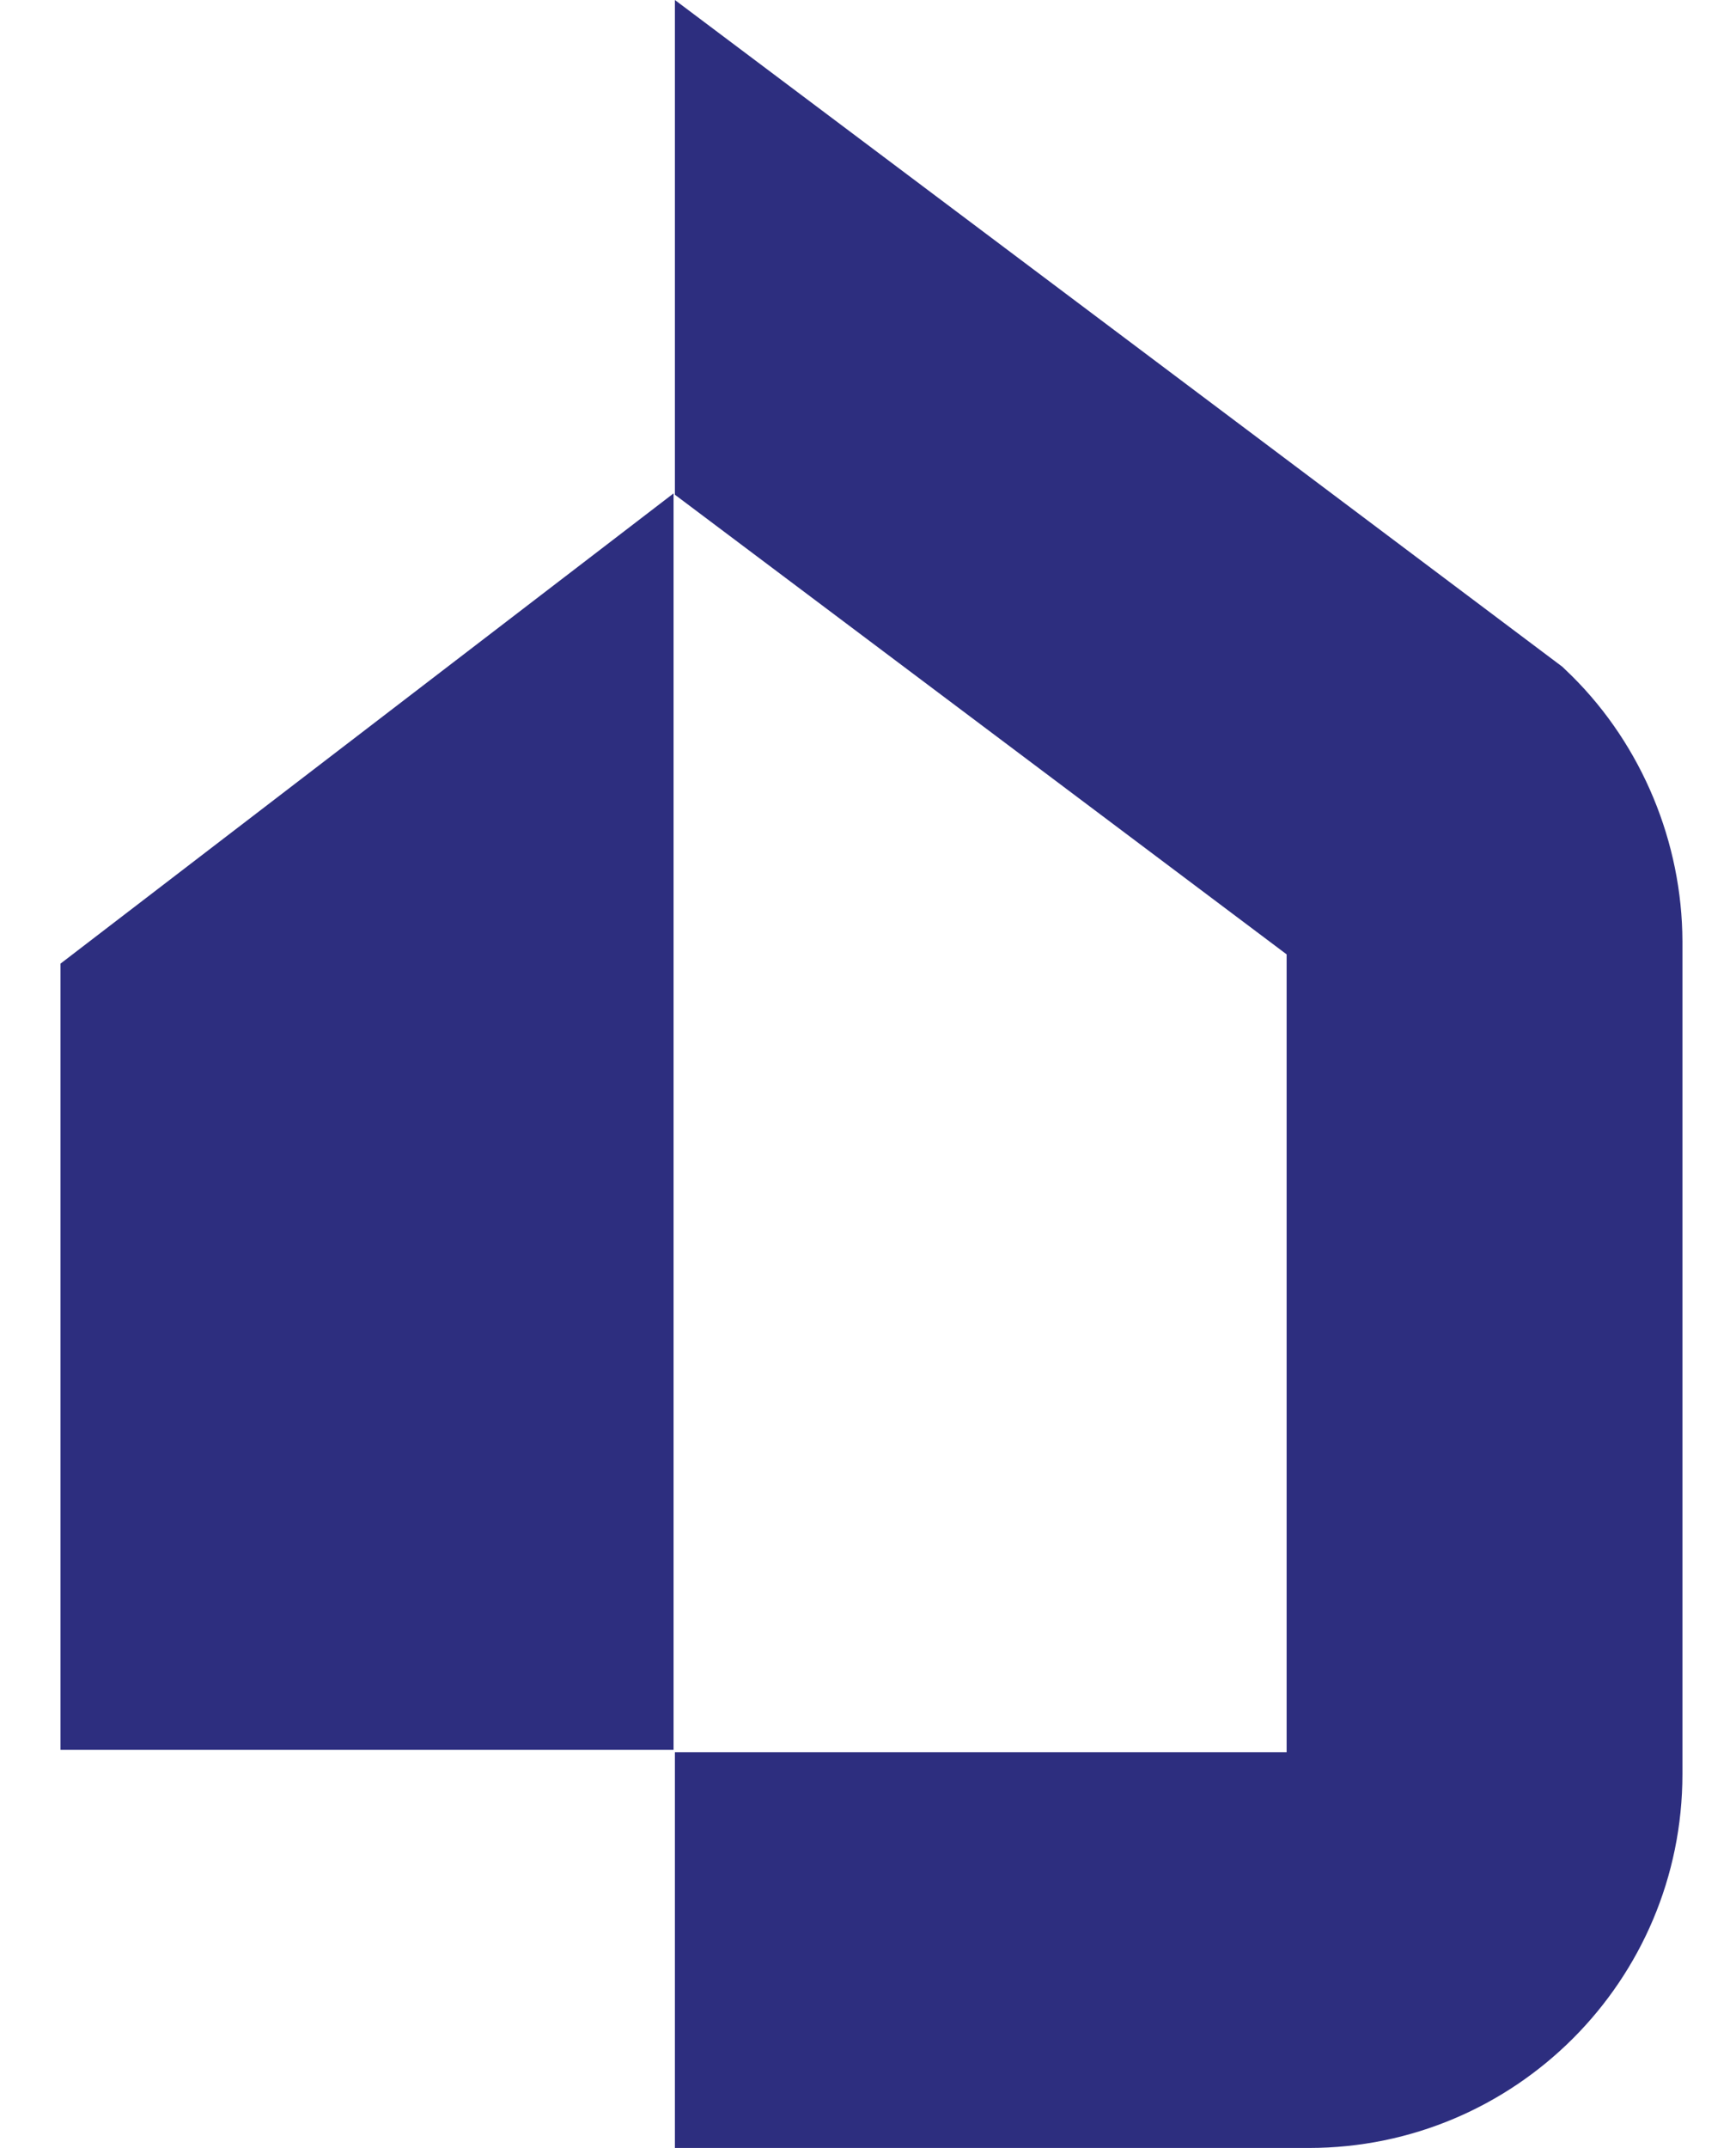
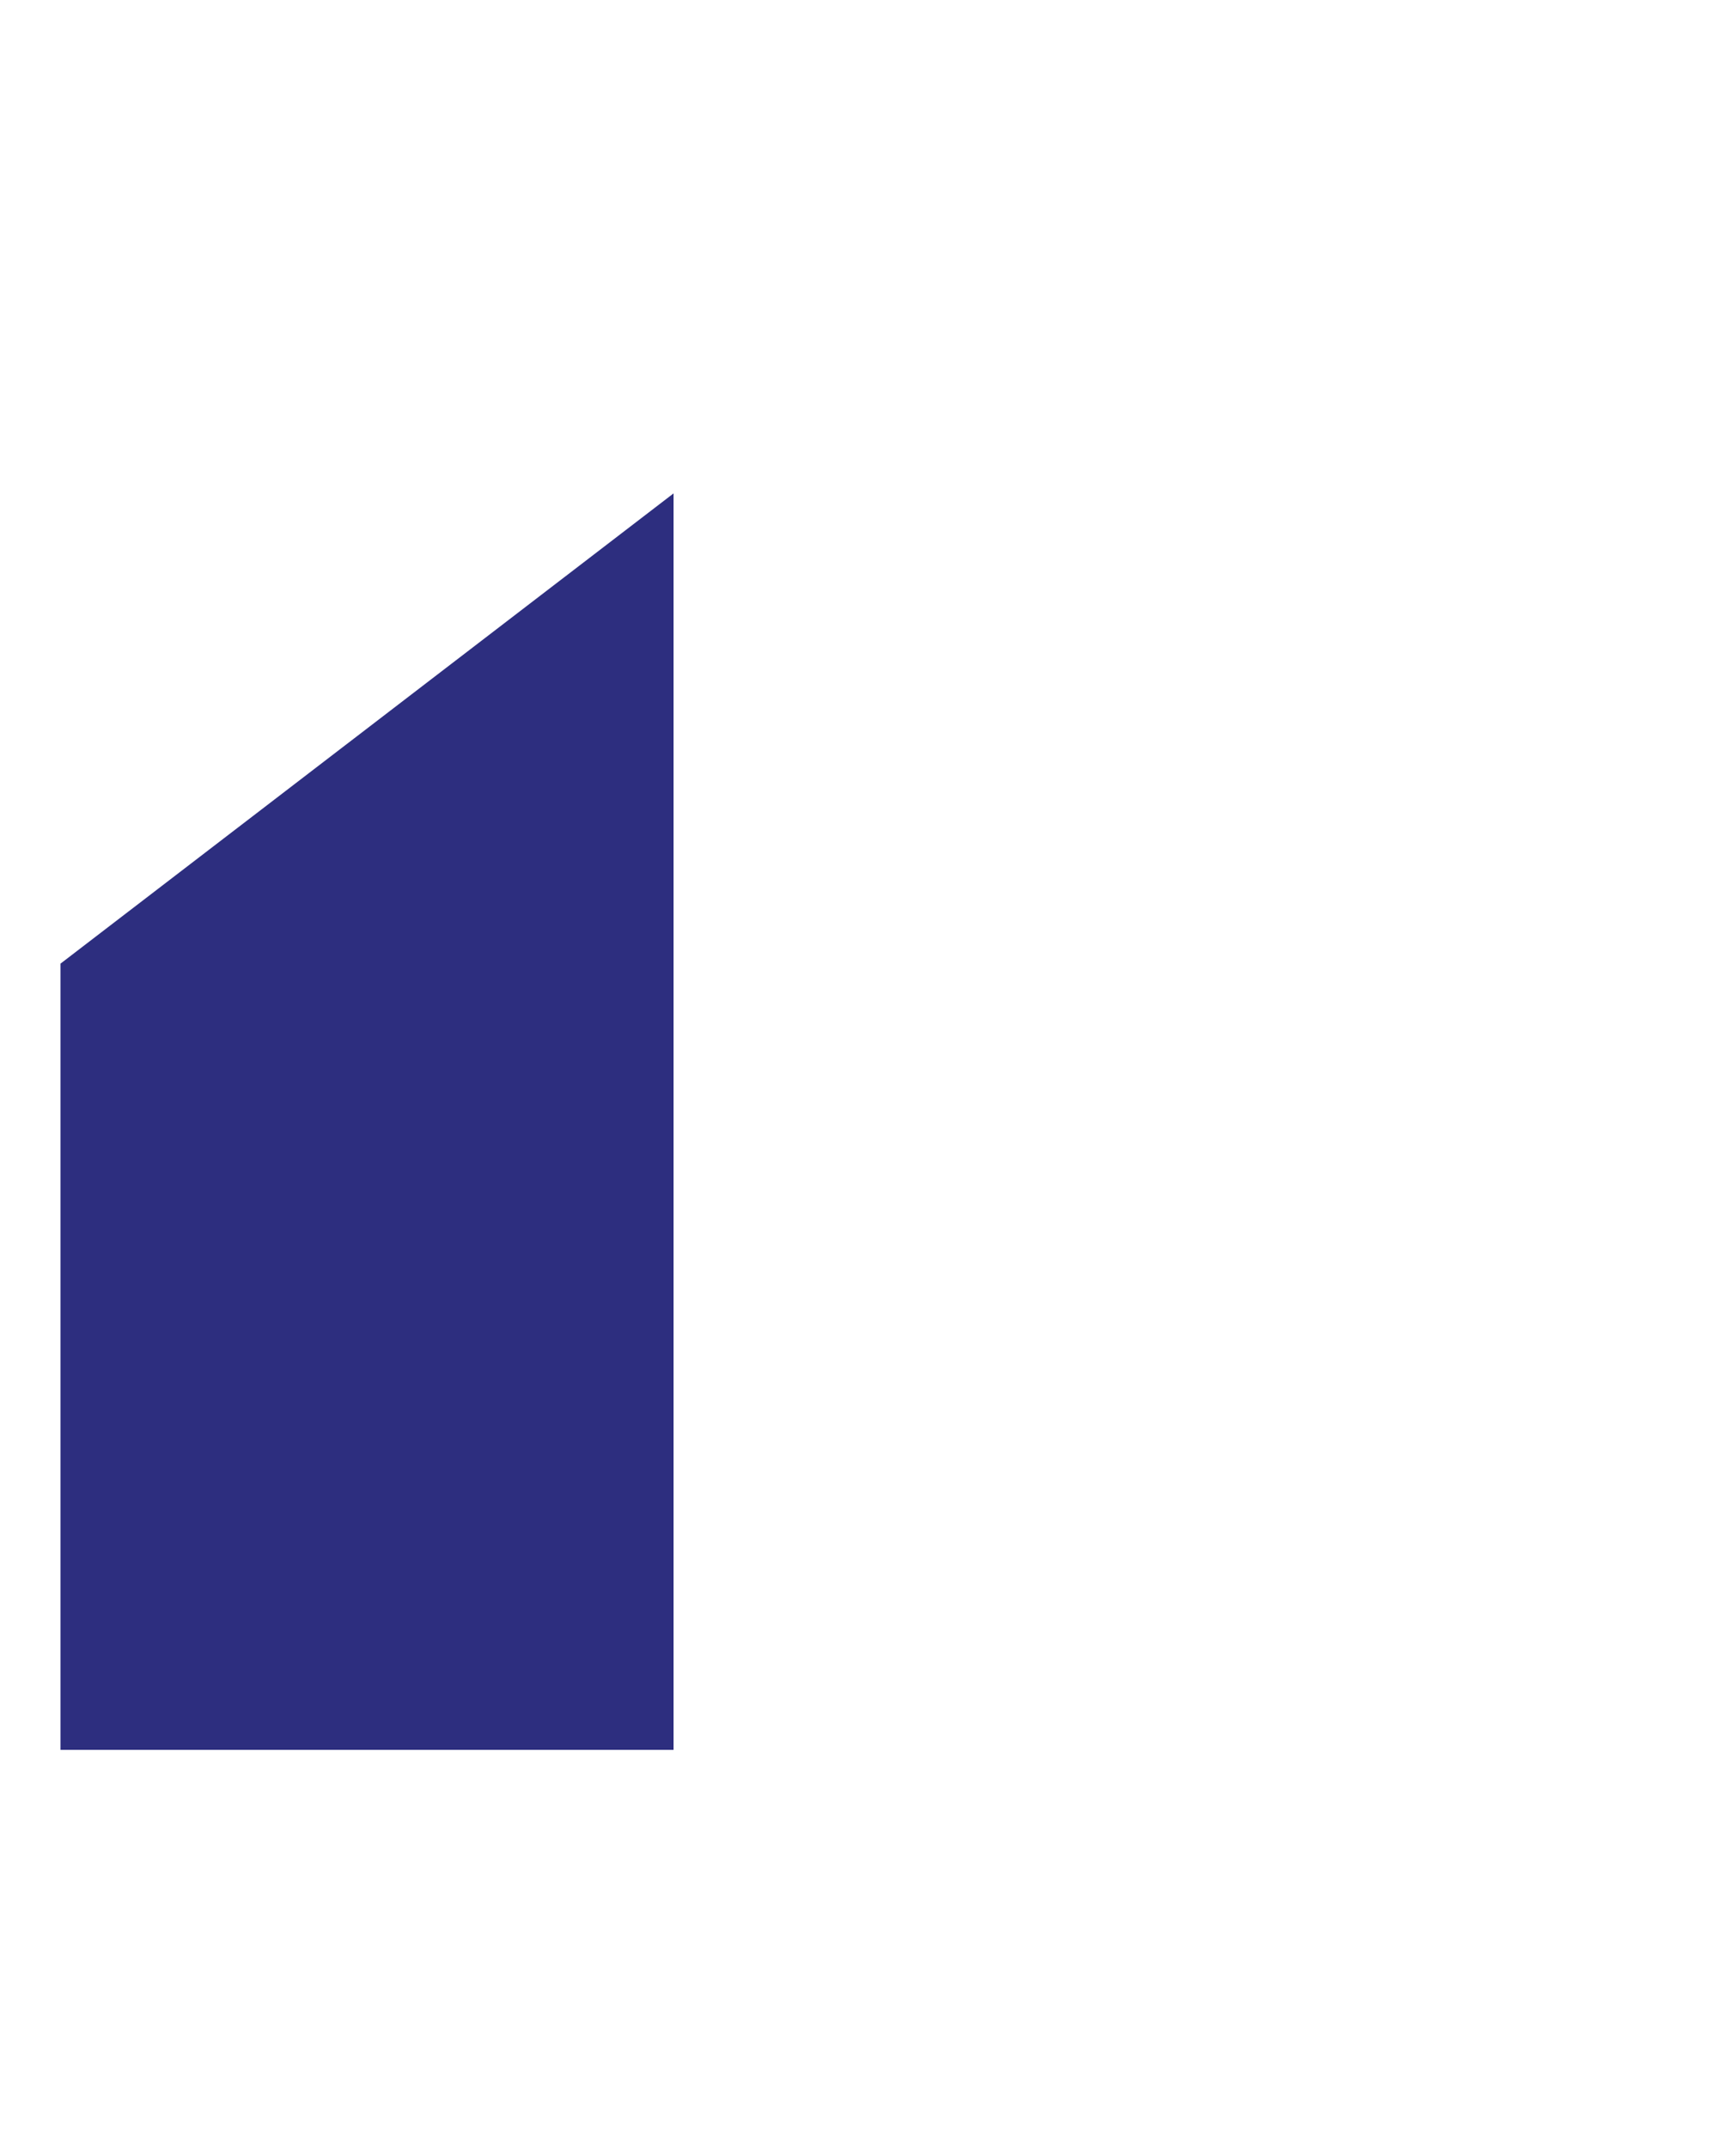
<svg xmlns="http://www.w3.org/2000/svg" version="1.1" id="Layer_2" x="0px" y="0px" viewBox="0 0 525 649.1" style="enable-background:new 0 0 525 649.1;" xml:space="preserve">
  <style type="text/css">
	.st0{fill:#2D2E7F;}
</style>
  <g id="Layer_1-2">
    <g>
      <g>
        <polygon class="st0" points="203.7,149.1 203.7,528.8 18.3,528.8 18.3,291.2    " />
-         <path class="st0" d="M475.5,204.4l-3-2.9L204.1,0v149.5l185,138.9v241.1h-185v119.6h191.7c62.4,0,113-50.6,113-113V284.4     C508.7,254.6,496.6,225.4,475.5,204.4L475.5,204.4z" />
      </g>
    </g>
  </g>
</svg>